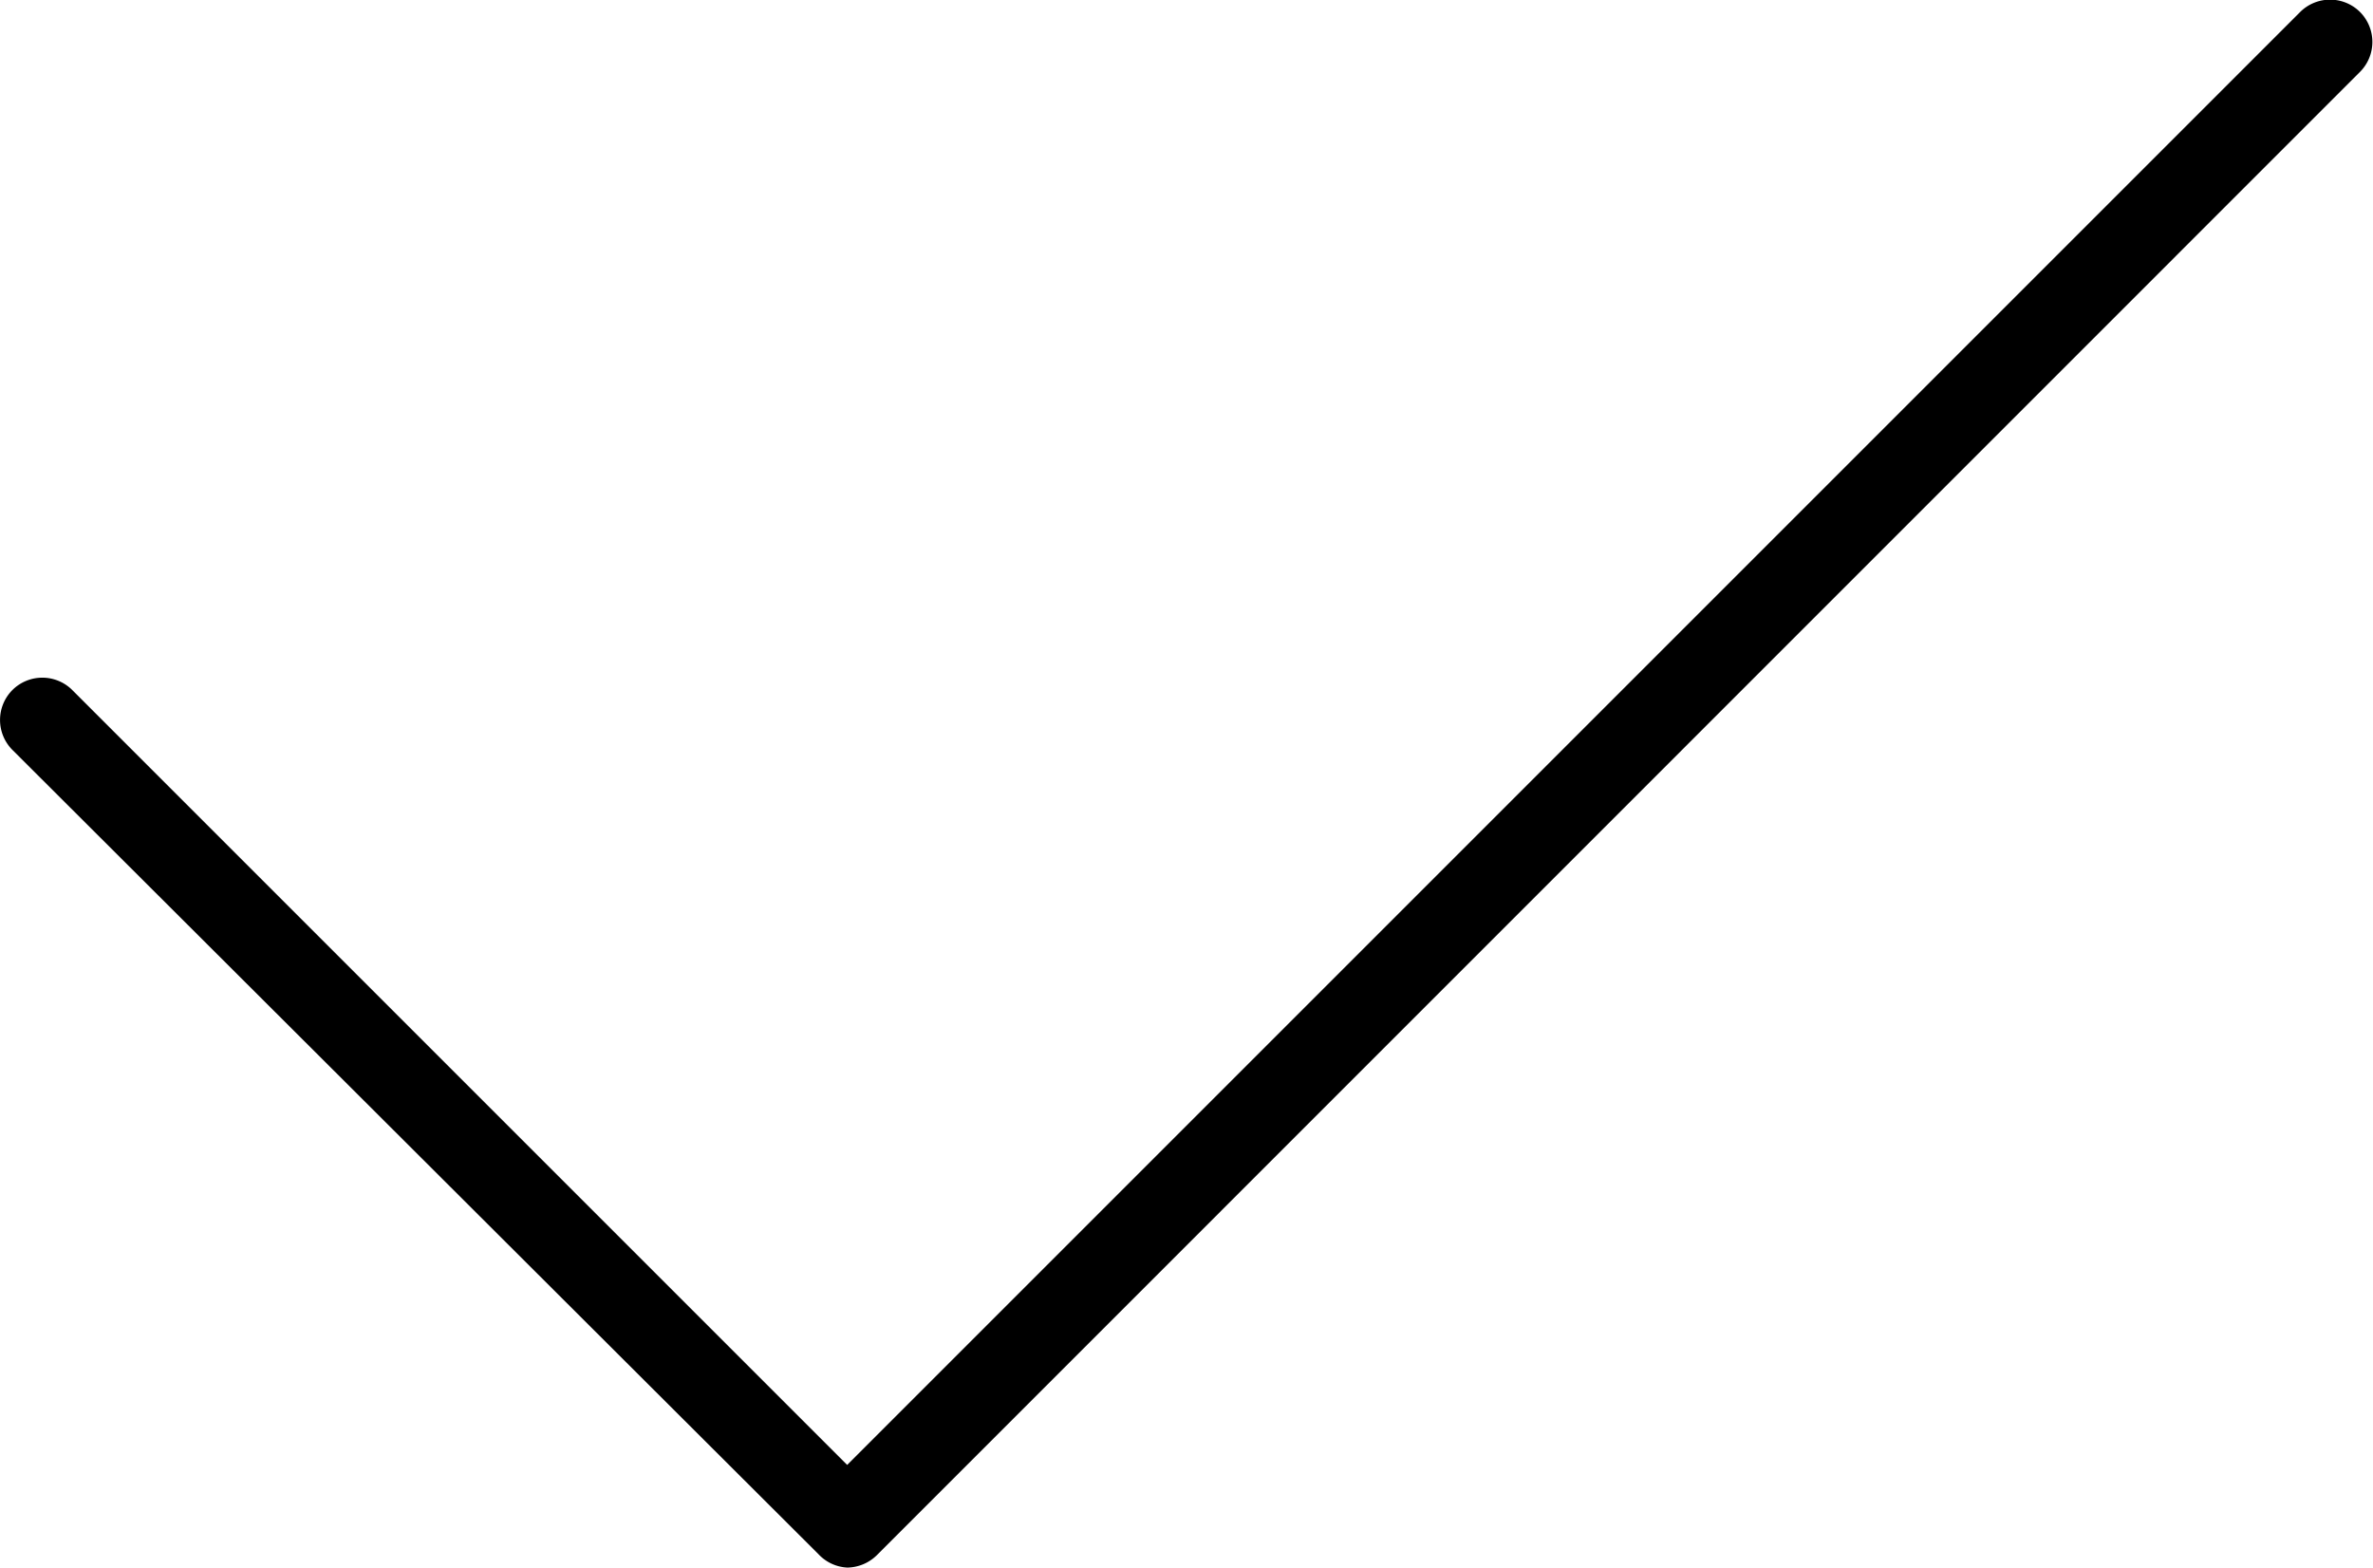
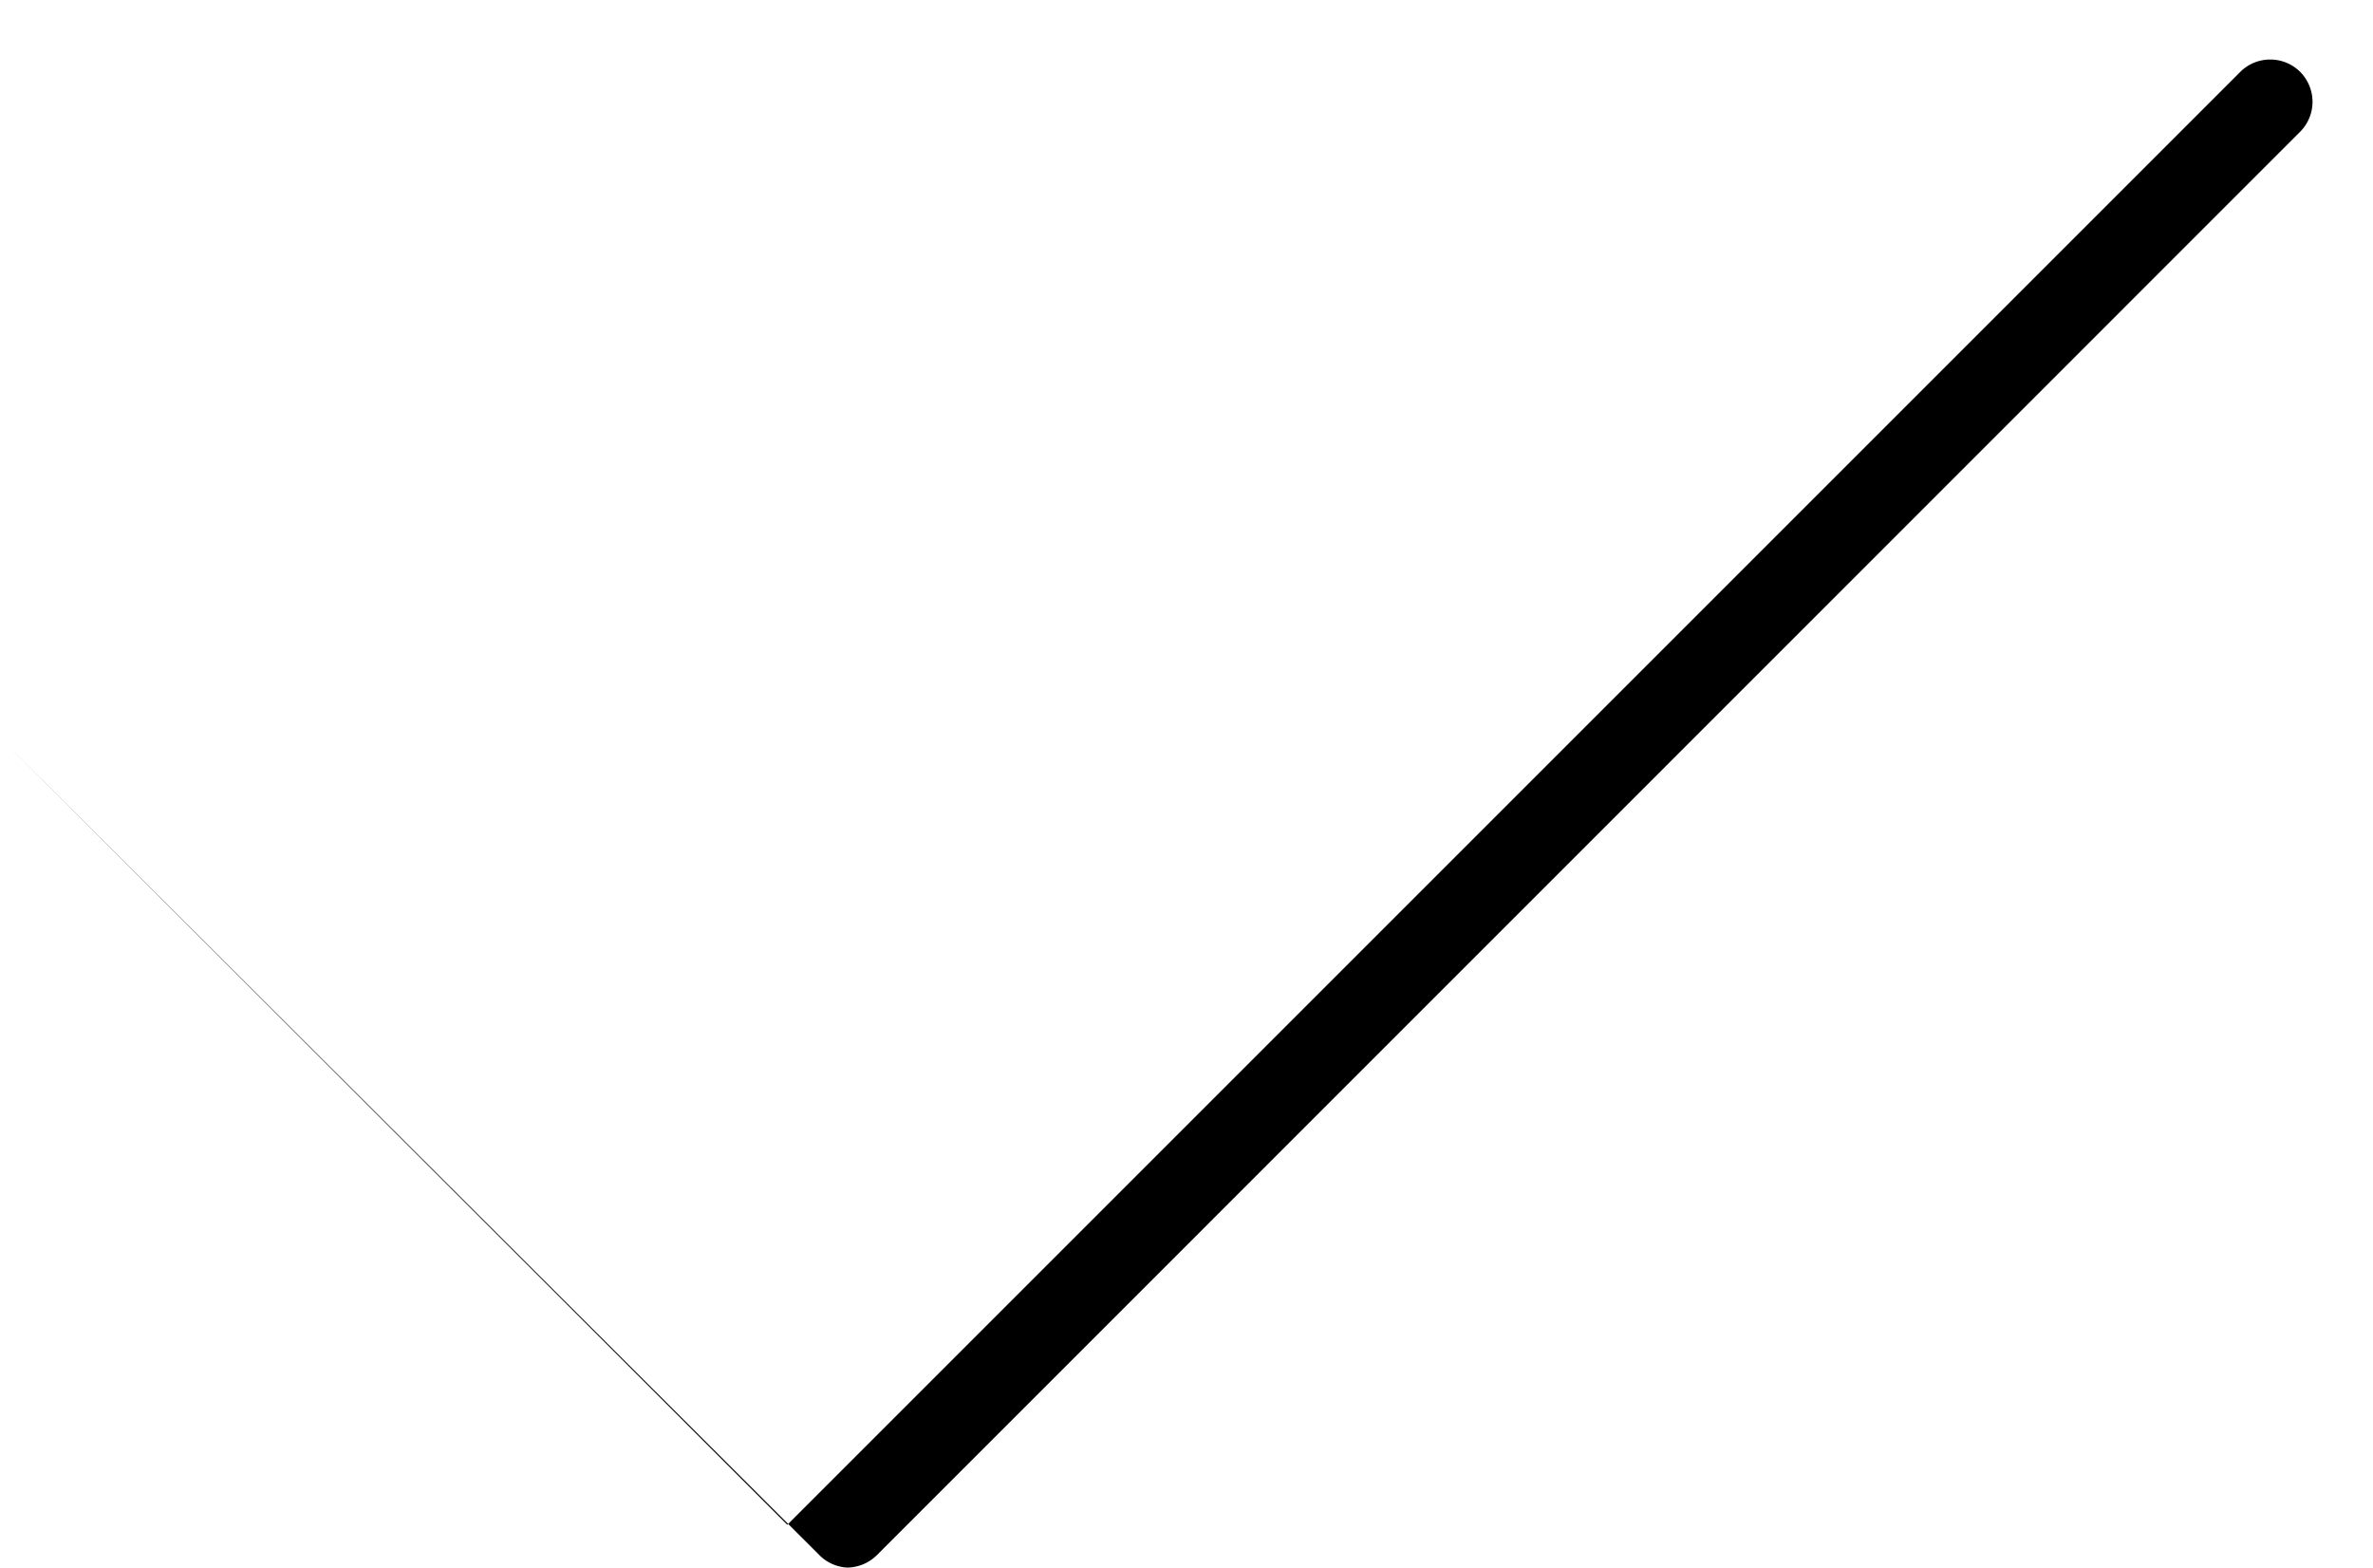
<svg xmlns="http://www.w3.org/2000/svg" width="12.249" height="8.092" viewBox="0 0 12.249 8.092">
-   <path id="Path_5624" data-name="Path 5624" d="M5.25-1.531A.218.218,0,0,1,5.1-1.6L.939-5.752a.219.219,0,0,1,0-.309.219.219,0,0,1,.309,0l4,4,7.5-7.5a.219.219,0,0,1,.309,0,.219.219,0,0,1,0,.309L5.4-1.594a.222.222,0,0,1-.153.063Z" transform="translate(-0.875 9.623)" />
+   <path id="Path_5624" data-name="Path 5624" d="M5.25-1.531A.218.218,0,0,1,5.1-1.6L.939-5.752l4,4,7.5-7.5a.219.219,0,0,1,.309,0,.219.219,0,0,1,0,.309L5.4-1.594a.222.222,0,0,1-.153.063Z" transform="translate(-0.875 9.623)" />
</svg>